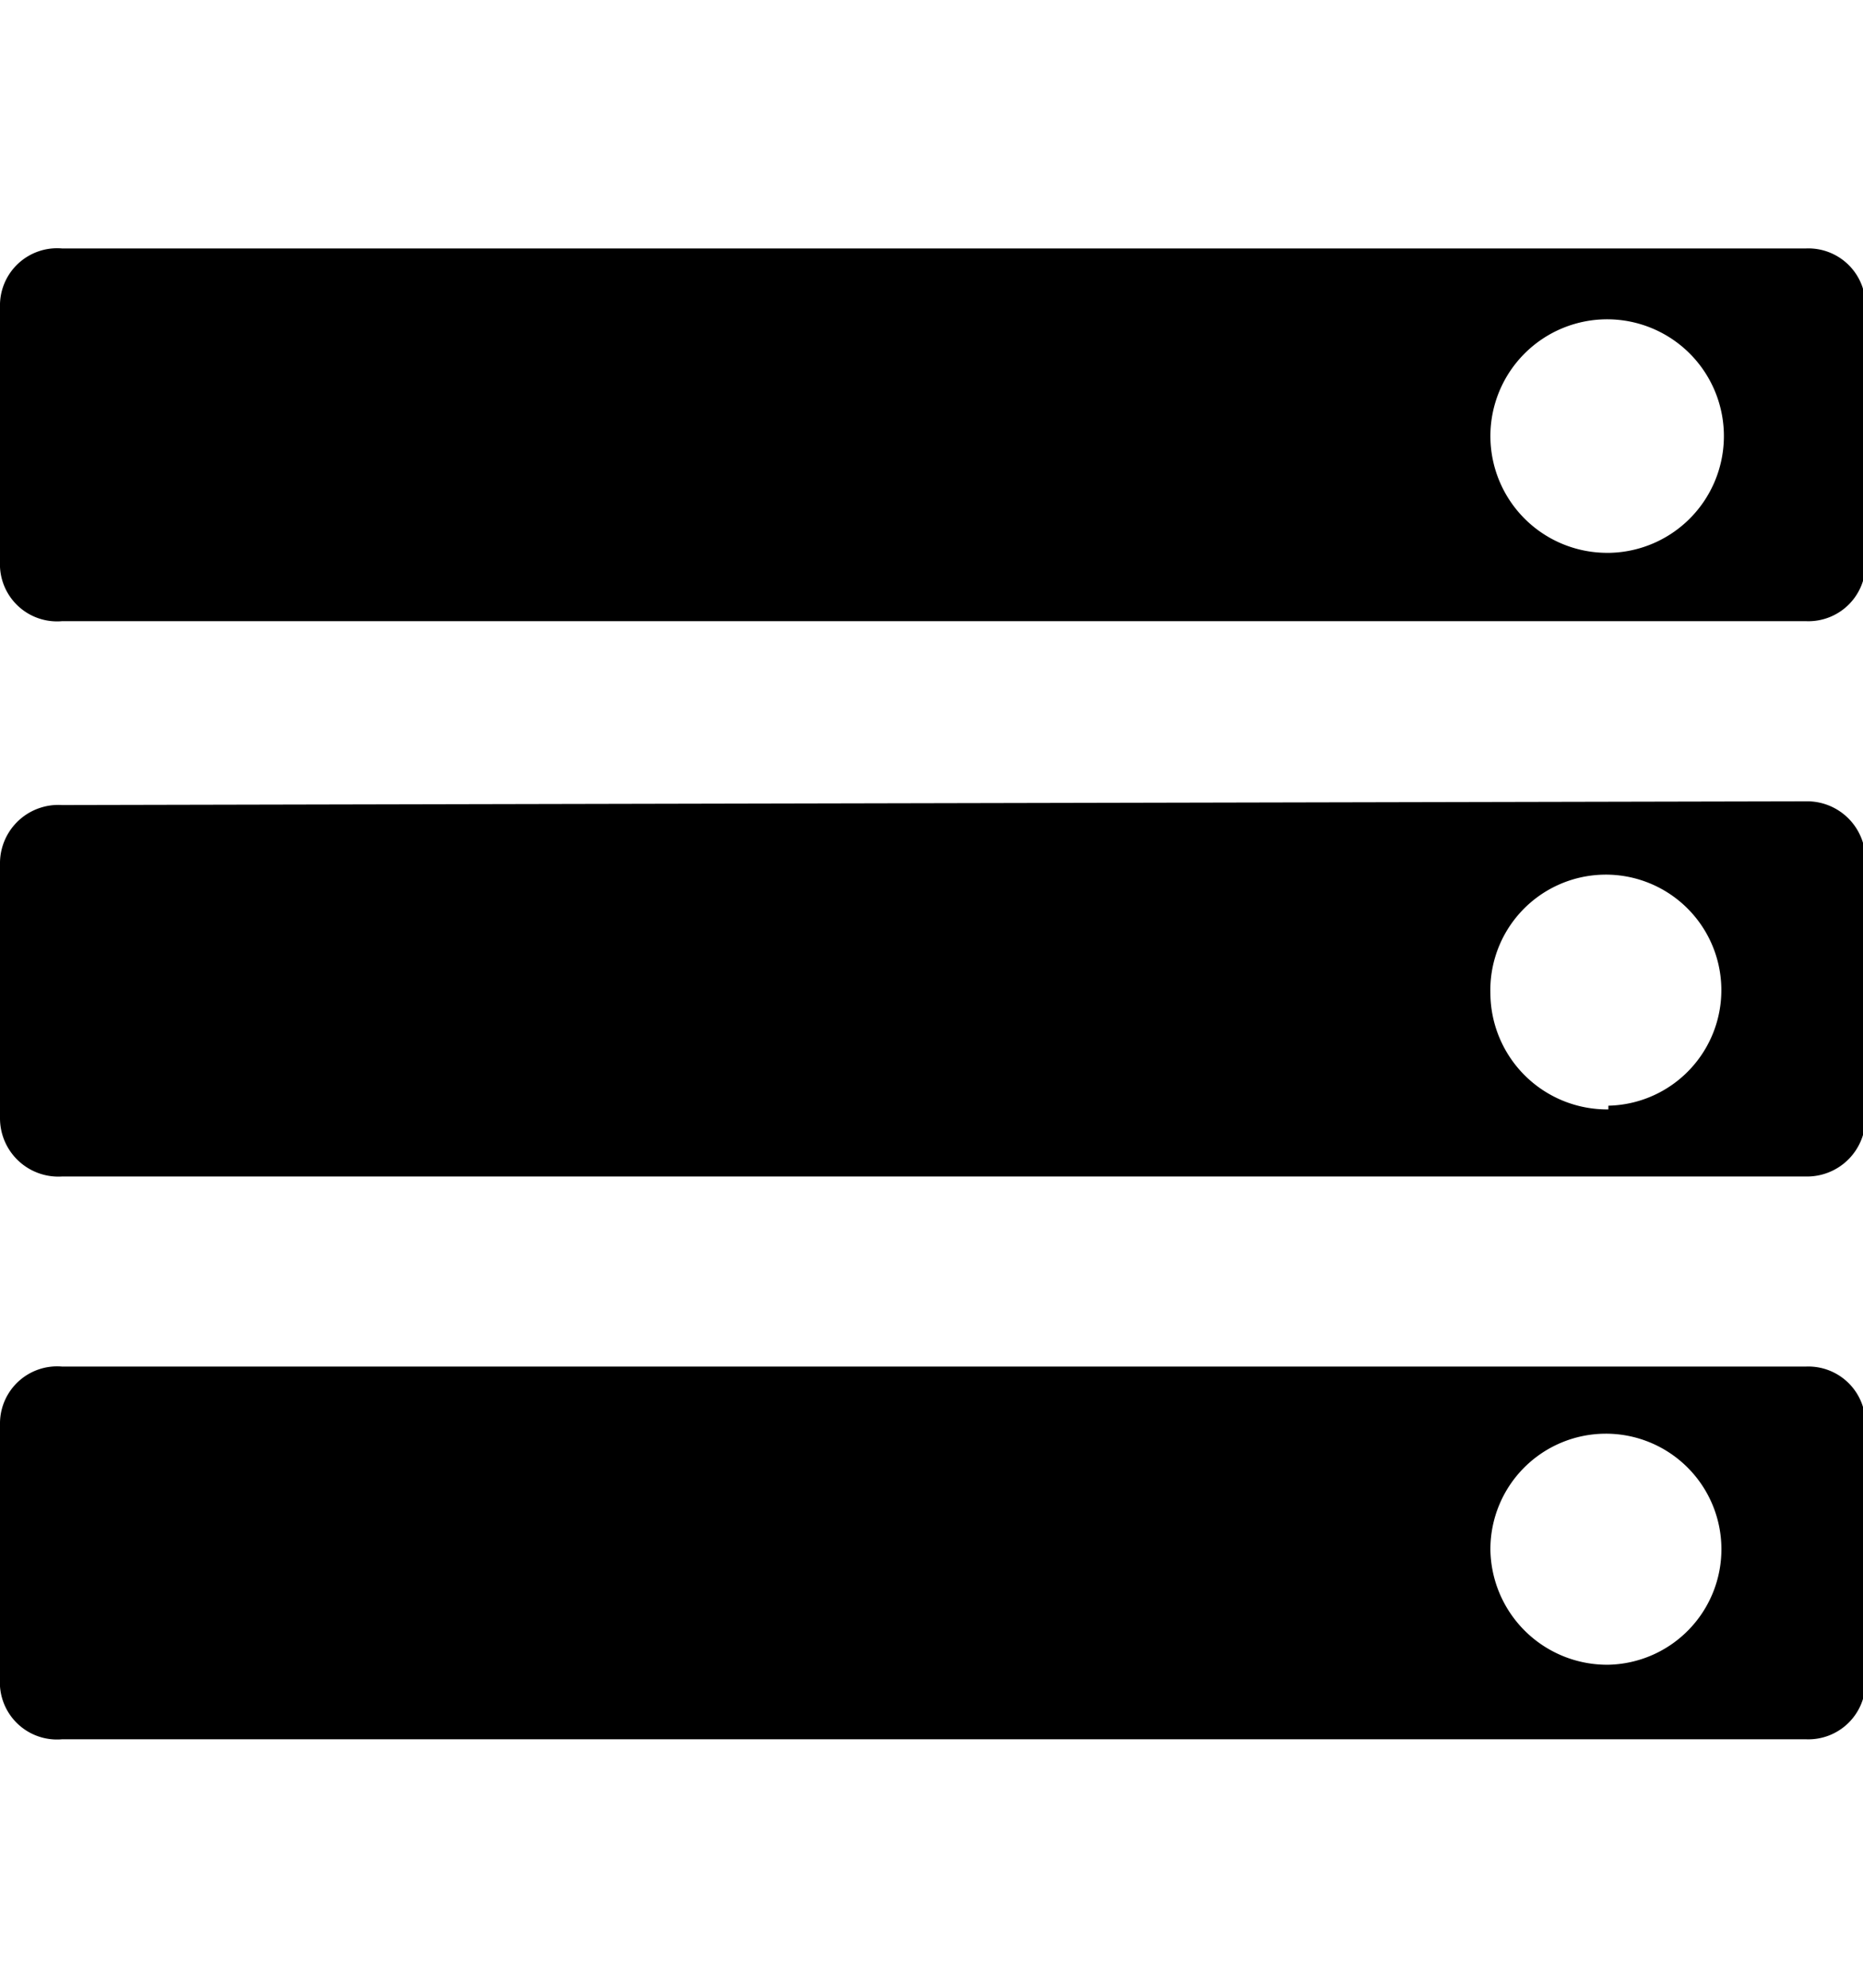
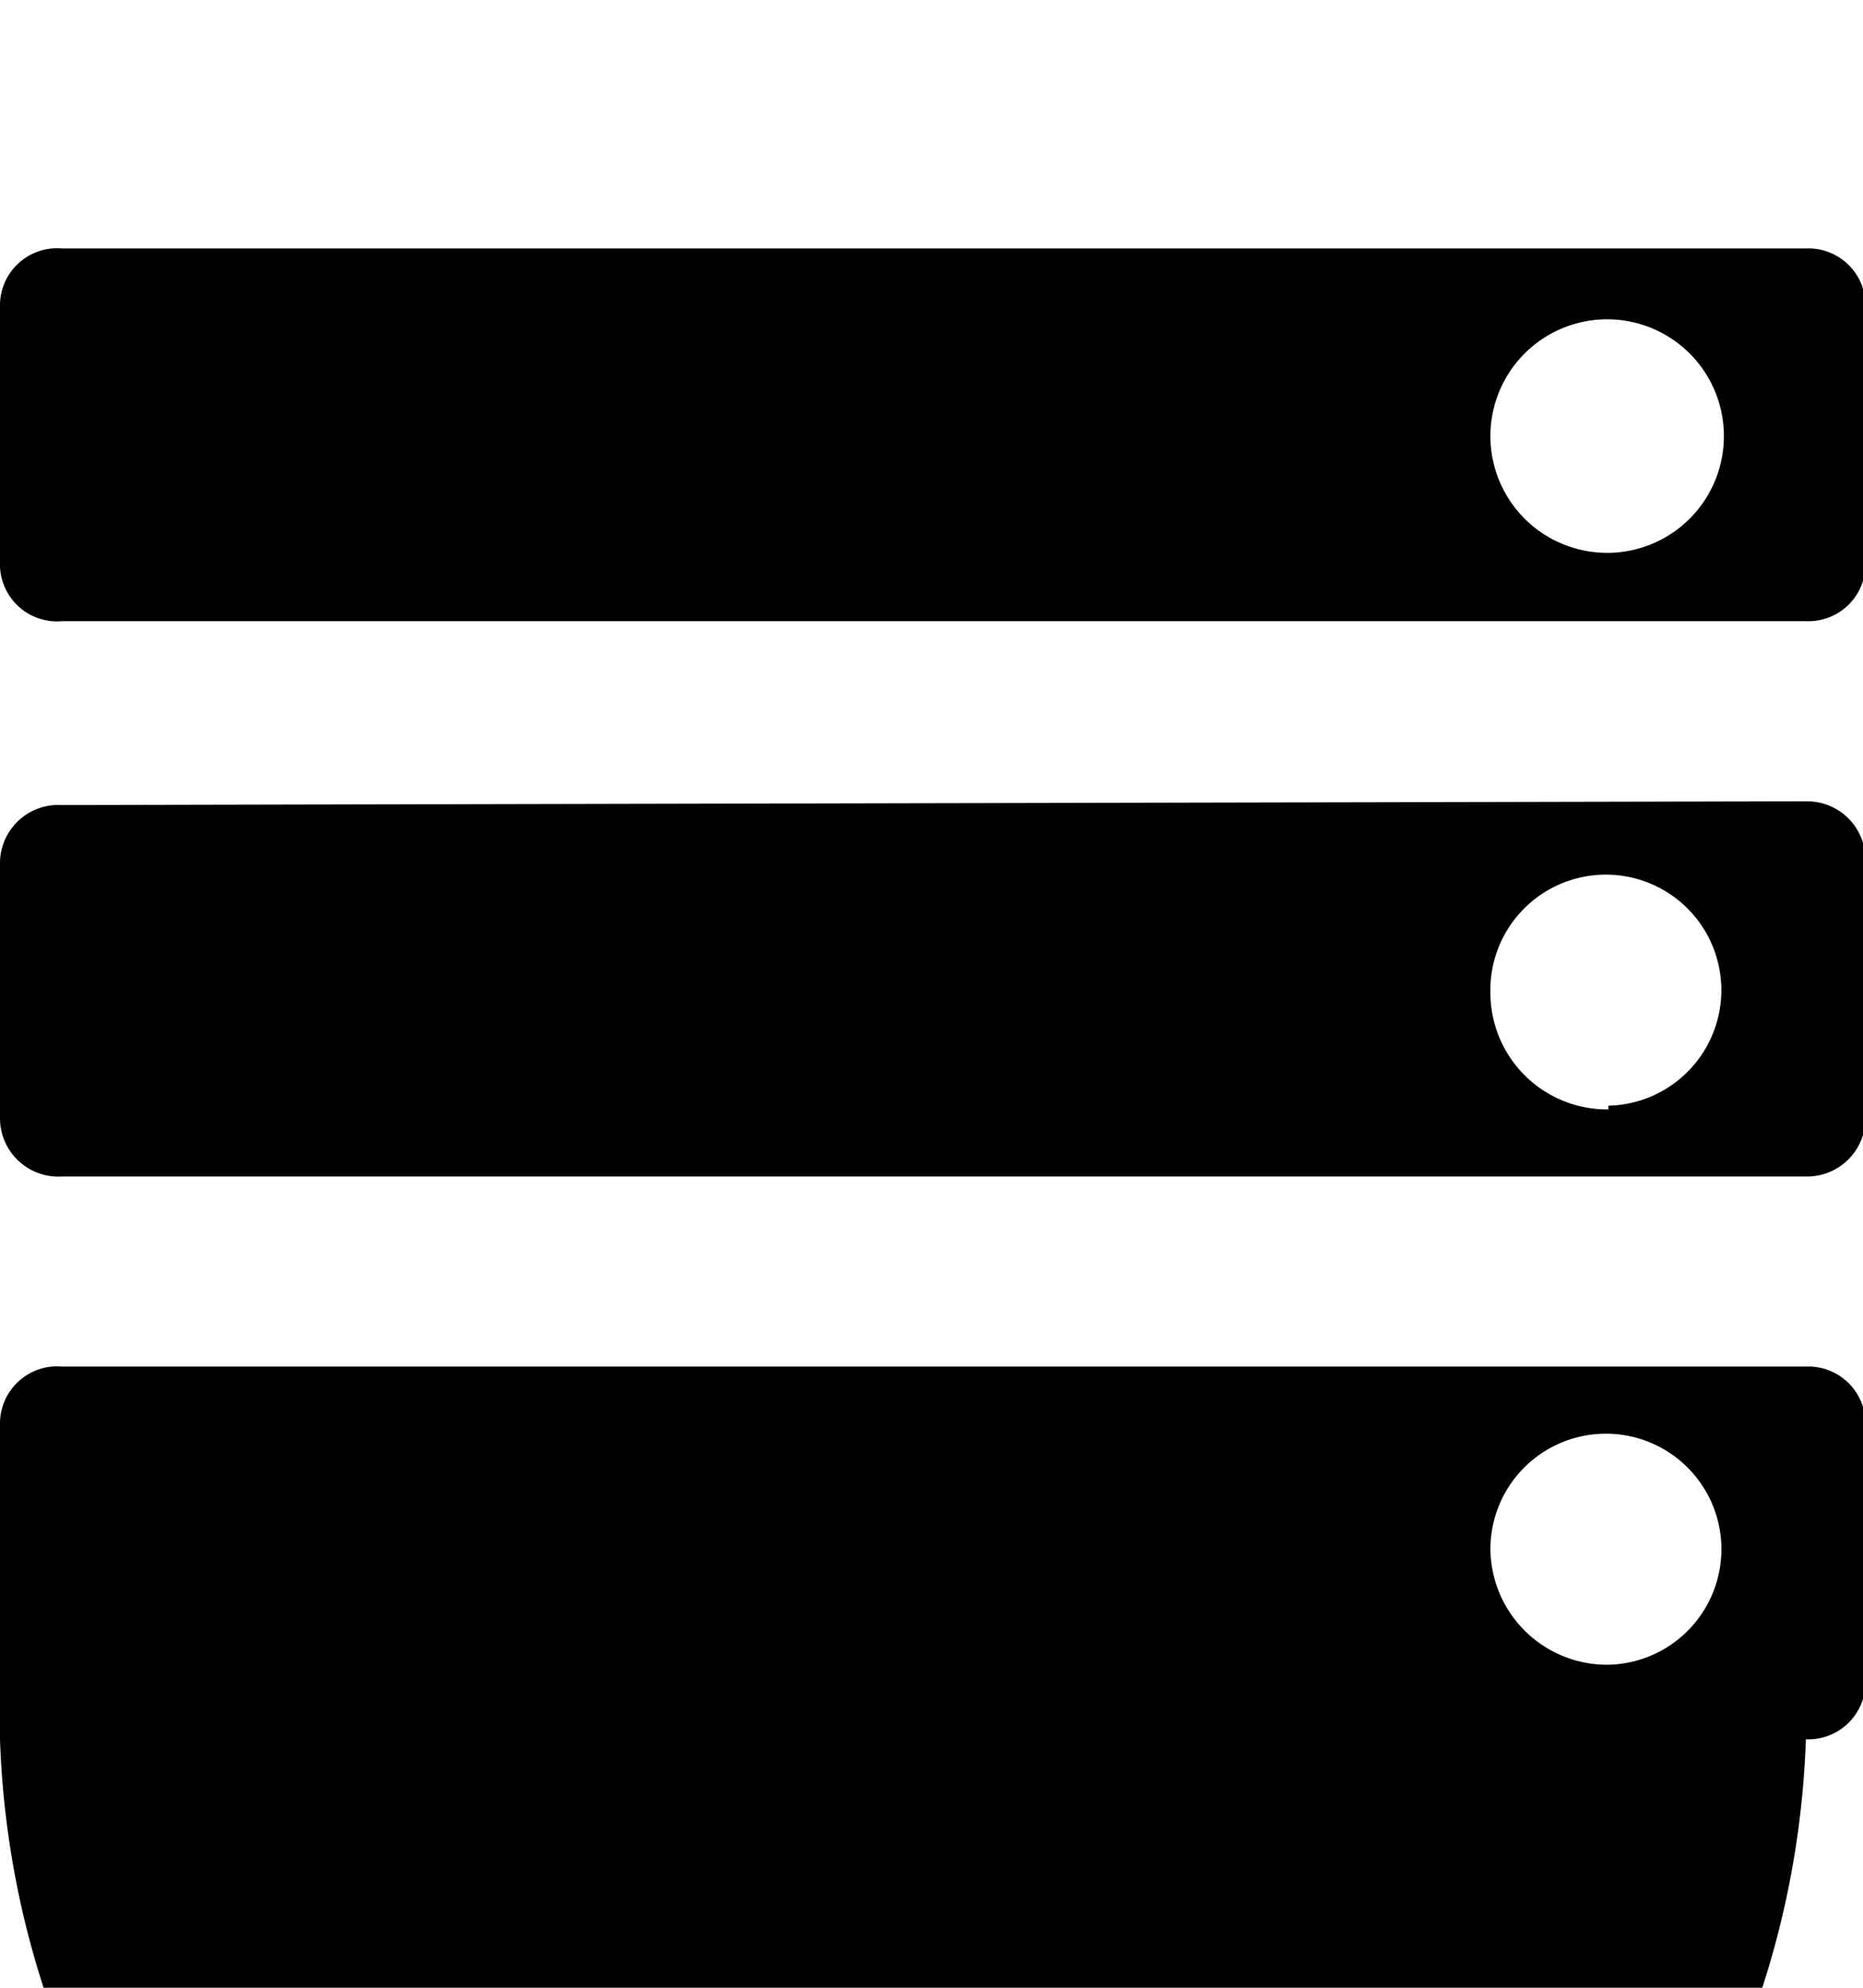
<svg xmlns="http://www.w3.org/2000/svg" id="Layer_1" data-name="Layer 1" width="15" height="16" viewBox="0 0 15 16">
  <title>LUIicons</title>
-   <path d="M14.54,2a.46.46,0,0,1,.48.48V4.52a.46.46,0,0,1-.48.48H.5A.46.46,0,0,1,0,4.52V2.47A.46.46,0,0,1,.5,2ZM12.92,4.45A.94.94,0,1,0,12,3.51a.94.94,0,0,0,.94.94Zm1.62,2a.47.47,0,0,1,.48.47V9a.47.47,0,0,1-.48.47H.5A.47.47,0,0,1,0,9V6.94A.47.47,0,0,1,.5,6.48ZM12.95,8.9A.93.93,0,1,0,12,8a.94.94,0,0,0,.95.93ZM14.54,11a.46.46,0,0,1,.48.47v2.06a.46.46,0,0,1-.48.47H.5A.46.46,0,0,1,0,13.51V11.45A.46.46,0,0,1,.5,11ZM12.95,13.4a.93.93,0,1,0-.95-.93A.94.94,0,0,0,12.95,13.4Z" />
+   <path d="M14.54,2a.46.46,0,0,1,.48.48V4.52a.46.46,0,0,1-.48.48H.5A.46.46,0,0,1,0,4.52V2.47A.46.46,0,0,1,.5,2ZM12.92,4.45A.94.94,0,1,0,12,3.51a.94.94,0,0,0,.94.94Zm1.62,2a.47.47,0,0,1,.48.47V9a.47.47,0,0,1-.48.47H.5A.47.47,0,0,1,0,9V6.94A.47.47,0,0,1,.5,6.48ZM12.95,8.9A.93.93,0,1,0,12,8a.94.94,0,0,0,.95.93ZM14.54,11a.46.46,0,0,1,.48.47v2.06a.46.46,0,0,1-.48.47A.46.46,0,0,1,0,13.51V11.45A.46.46,0,0,1,.5,11ZM12.95,13.4a.93.93,0,1,0-.95-.93A.94.94,0,0,0,12.95,13.4Z" />
</svg>